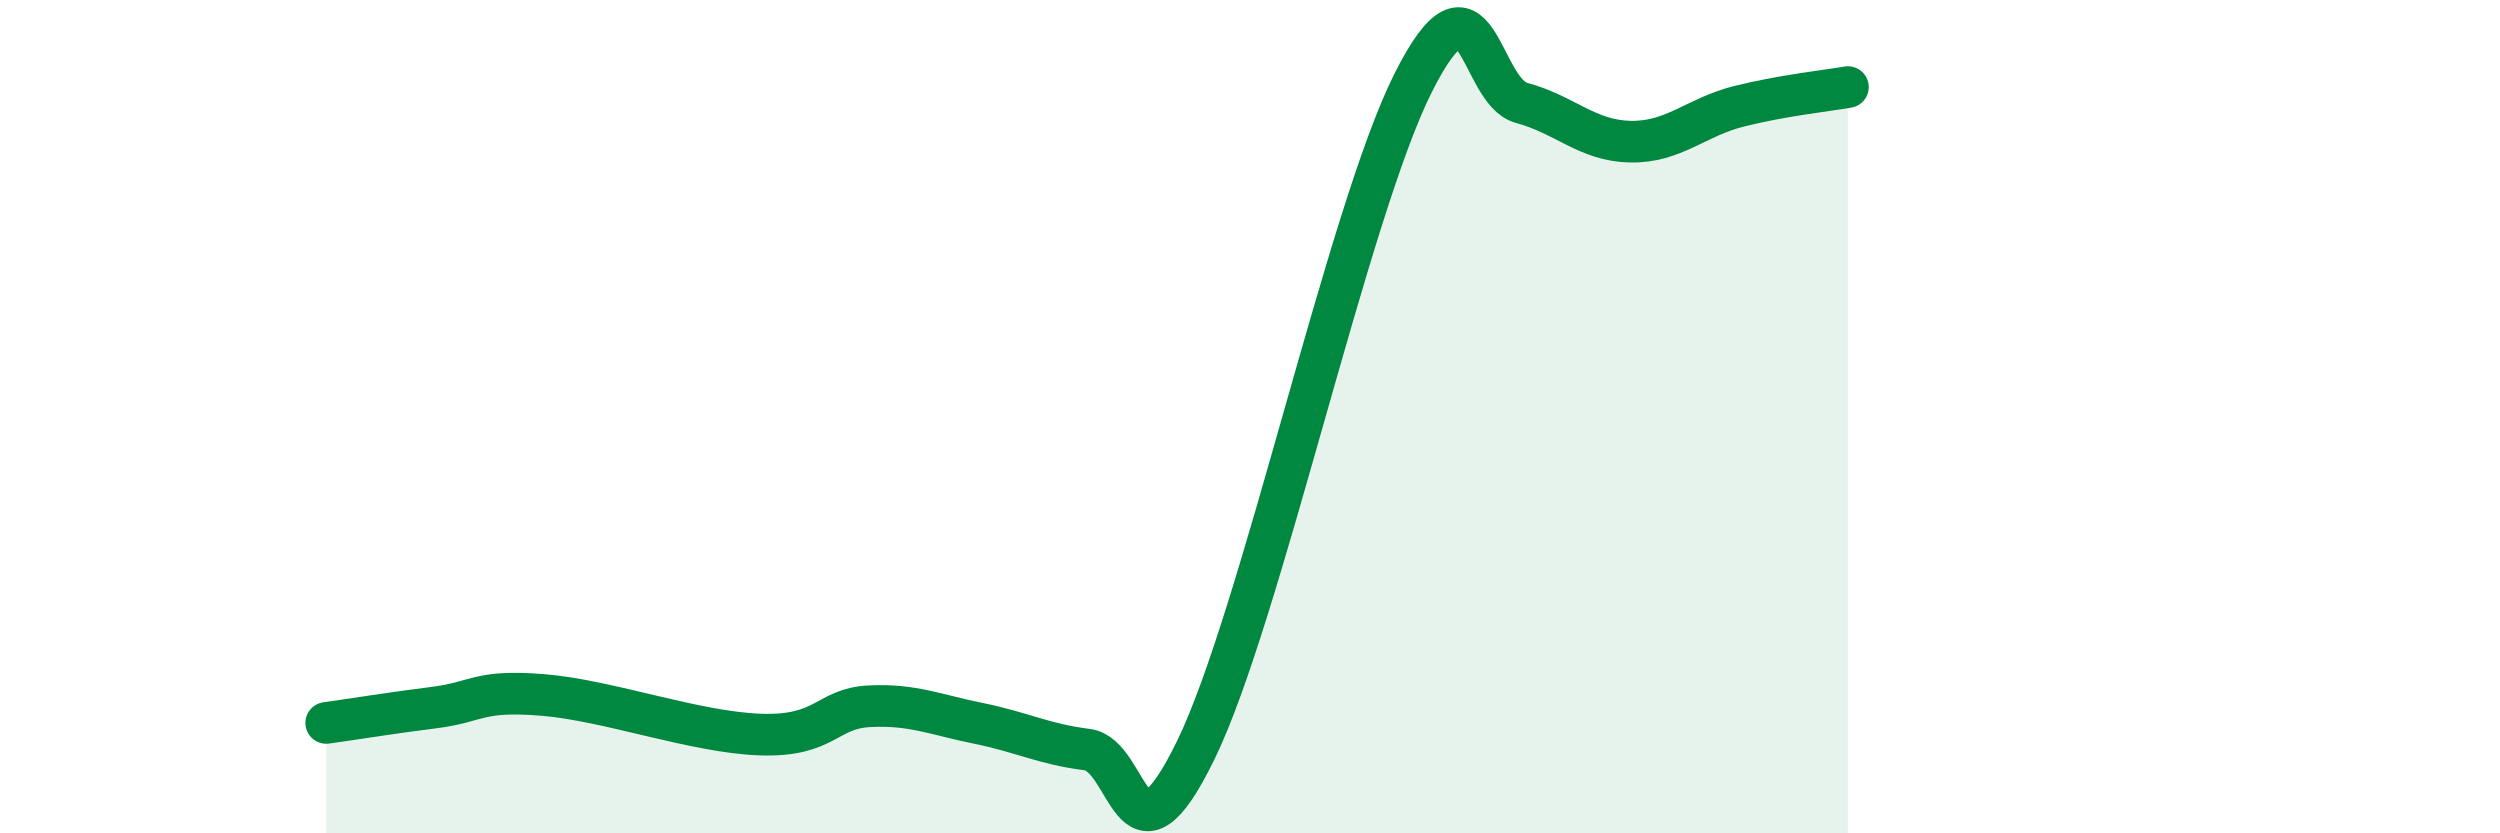
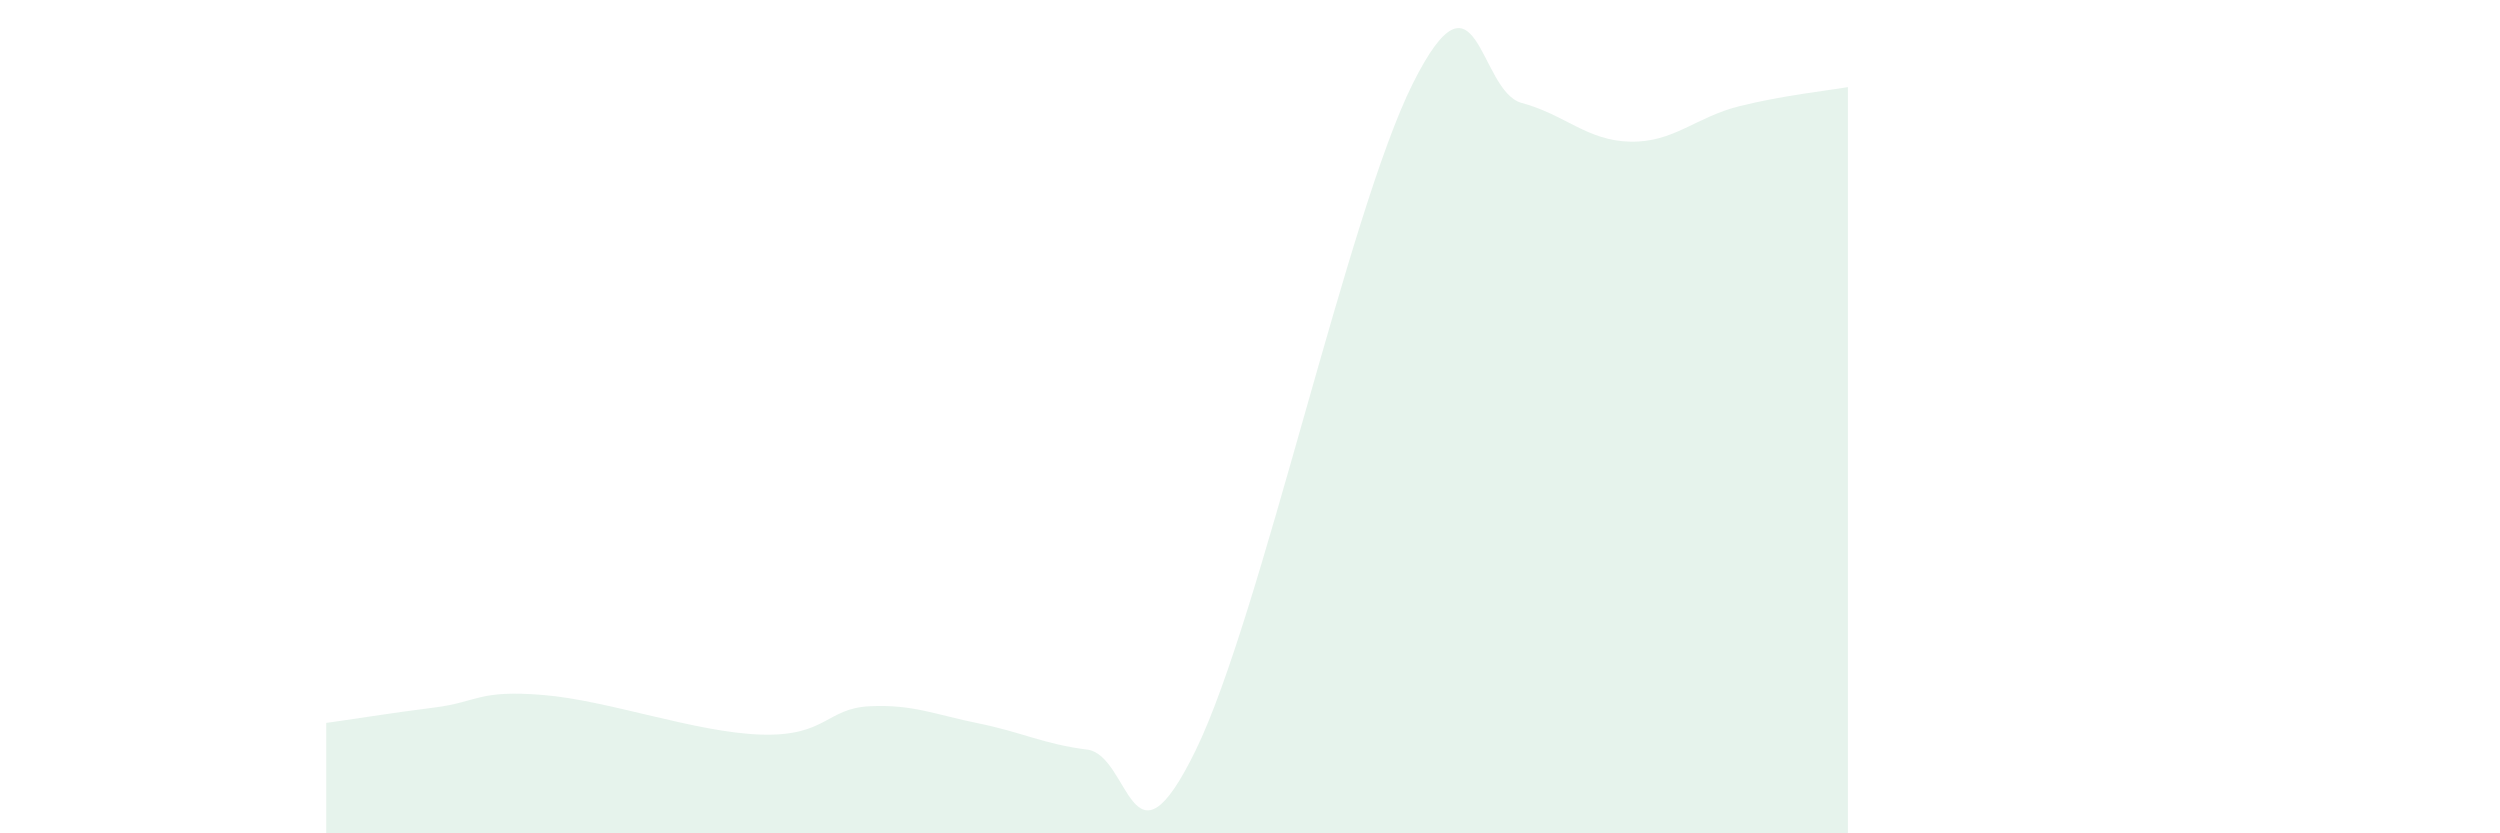
<svg xmlns="http://www.w3.org/2000/svg" width="60" height="20" viewBox="0 0 60 20">
  <path d="M 7.83,17.35 C 8.35,17.28 9.39,17.11 10.43,16.98 C 11.47,16.85 11.47,16.55 13.04,16.68 C 14.61,16.81 16.69,17.58 18.26,17.63 C 19.83,17.68 19.83,17 20.87,16.95 C 21.91,16.9 22.44,17.15 23.48,17.36 C 24.52,17.57 25.05,17.86 26.09,17.99 C 27.13,18.12 27.14,21.2 28.7,18 C 30.26,14.8 32.35,5.11 33.91,2 C 35.47,-1.11 35.48,2.19 36.52,2.47 C 37.56,2.75 38.09,3.38 39.13,3.4 C 40.17,3.42 40.7,2.81 41.74,2.55 C 42.78,2.29 43.83,2.18 44.35,2.09L44.35 20L7.83 20Z" fill="#008740" opacity="0.1" stroke-linecap="round" stroke-linejoin="round" />
-   <path d="M 7.83,17.35 C 8.35,17.28 9.39,17.11 10.43,16.98 C 11.47,16.85 11.47,16.55 13.04,16.68 C 14.61,16.81 16.69,17.58 18.26,17.63 C 19.83,17.68 19.83,17 20.87,16.95 C 21.91,16.9 22.44,17.15 23.48,17.36 C 24.52,17.57 25.05,17.86 26.09,17.99 C 27.13,18.12 27.14,21.2 28.7,18 C 30.26,14.8 32.35,5.11 33.91,2 C 35.47,-1.11 35.48,2.19 36.52,2.47 C 37.56,2.75 38.09,3.38 39.13,3.4 C 40.17,3.42 40.7,2.81 41.74,2.55 C 42.78,2.29 43.83,2.18 44.35,2.09" stroke="#008740" stroke-width="1" fill="none" stroke-linecap="round" stroke-linejoin="round" />
</svg>